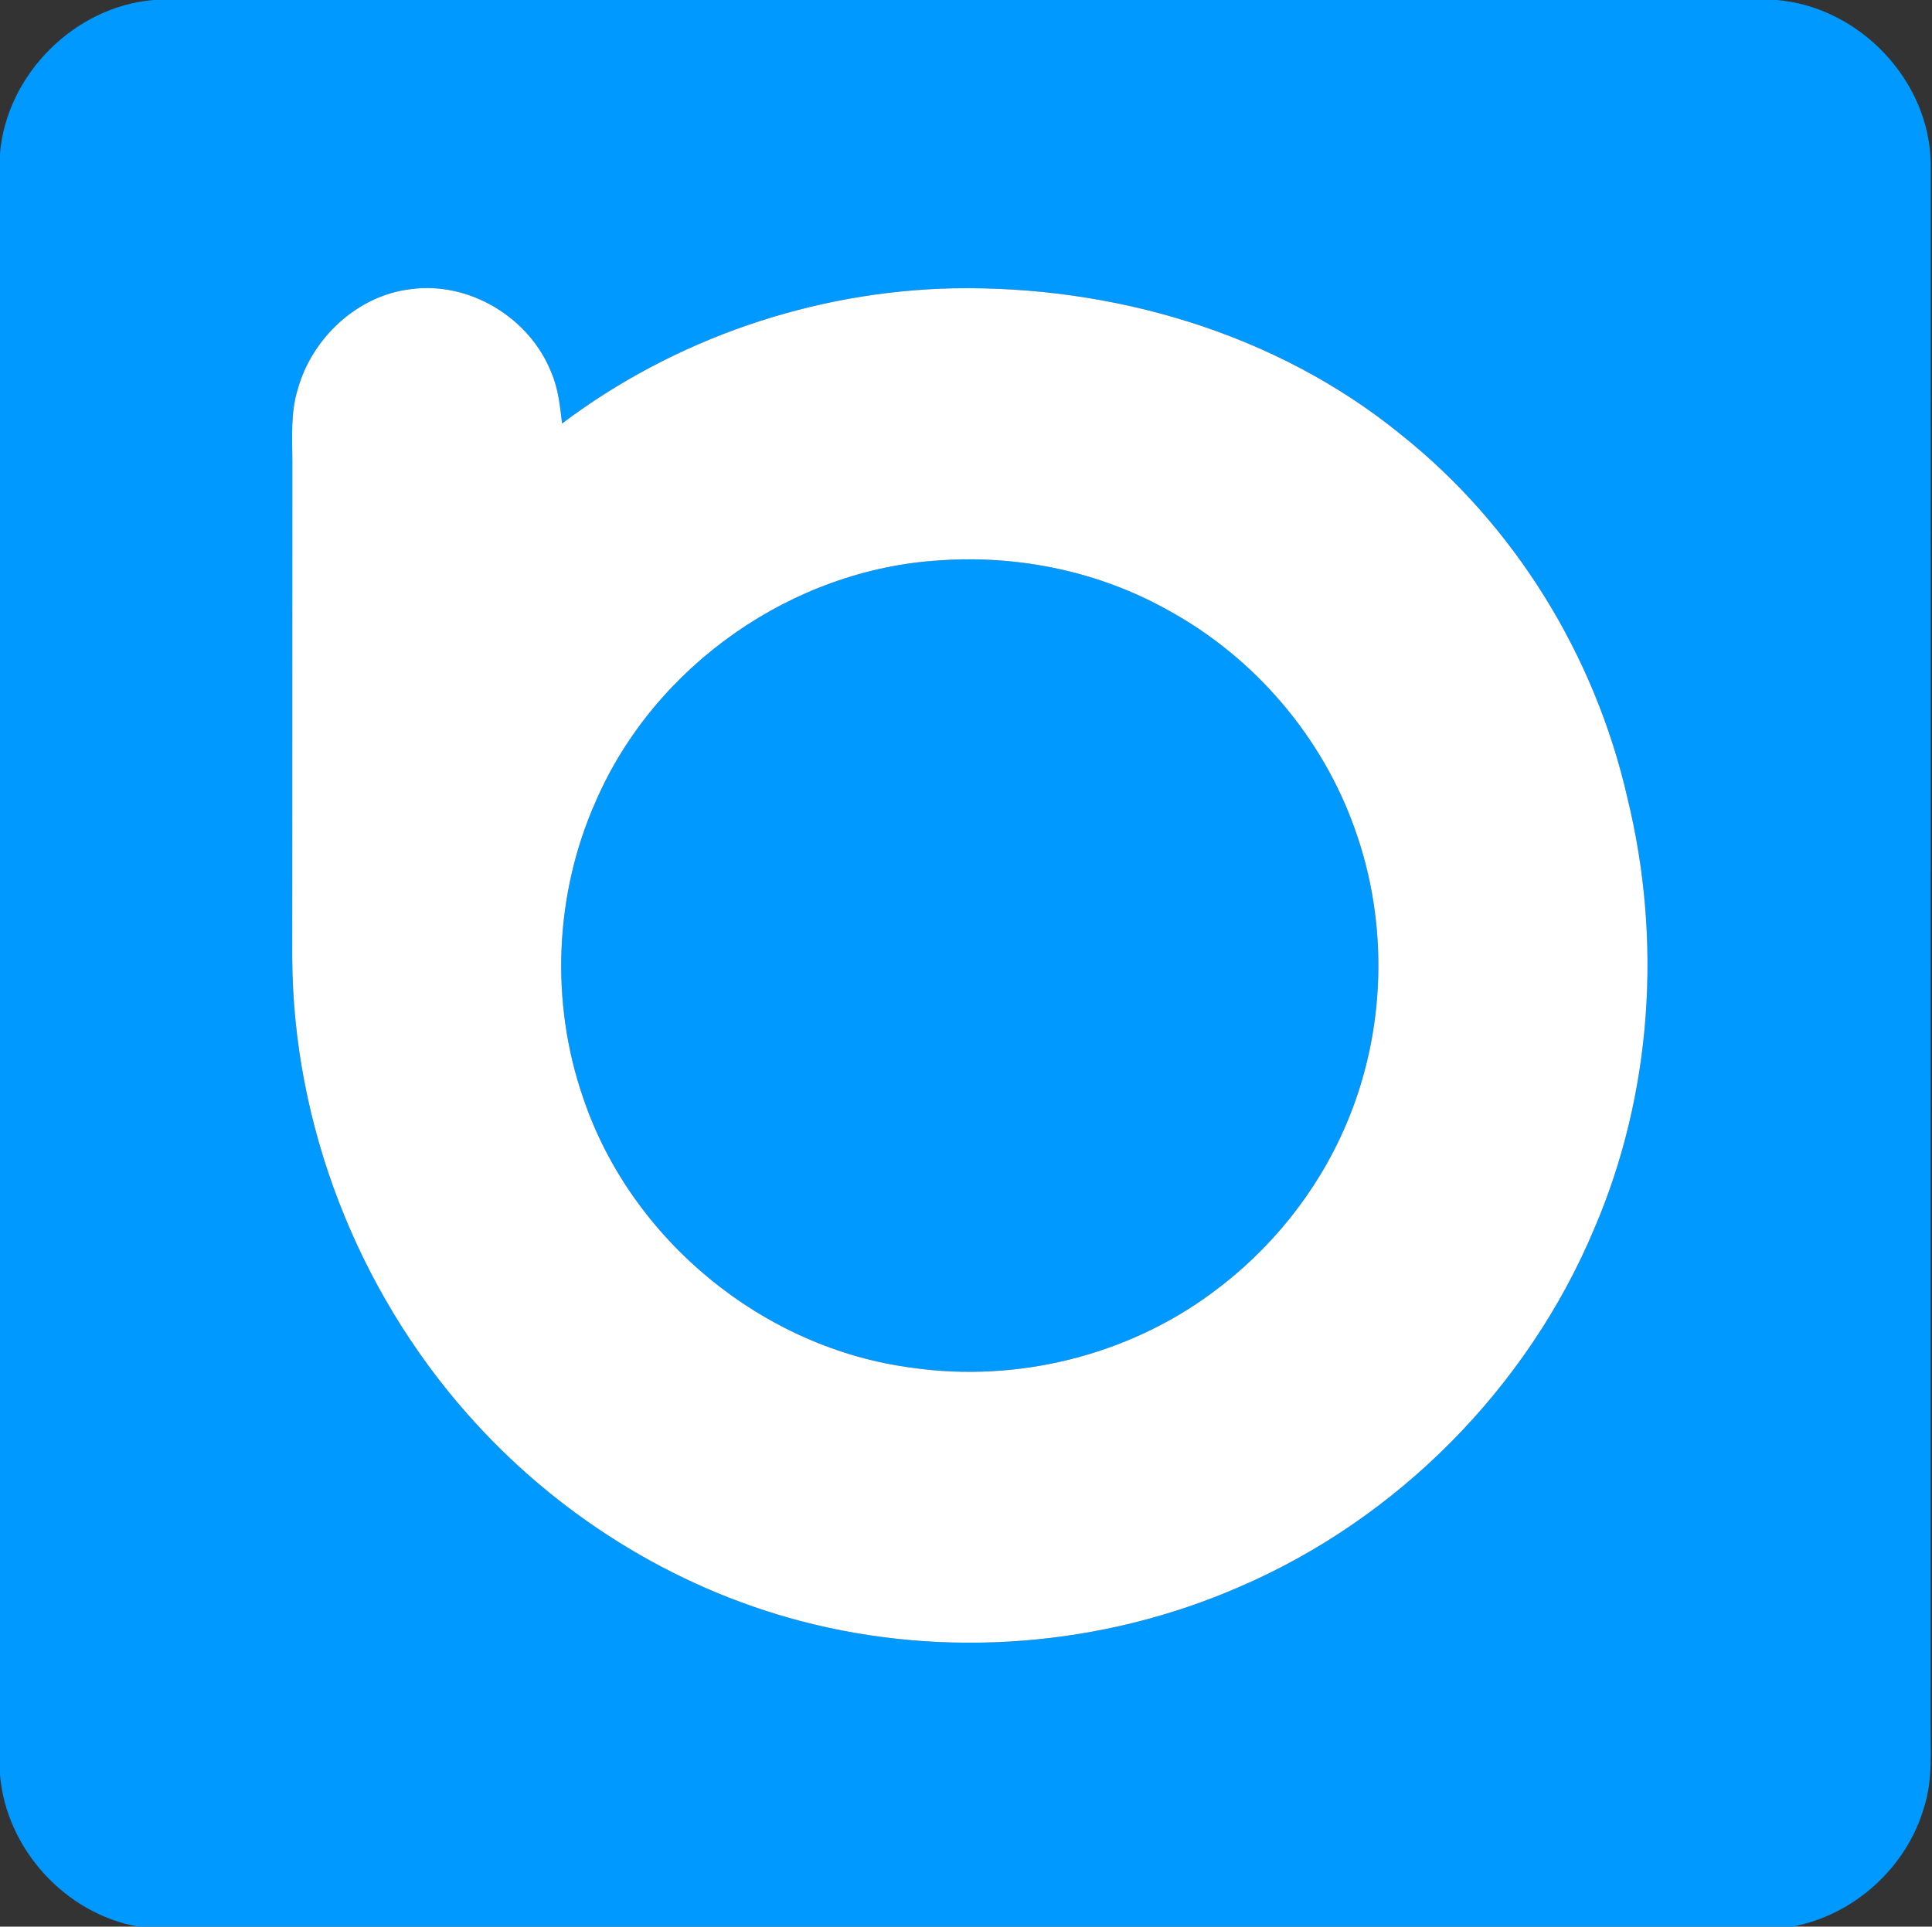
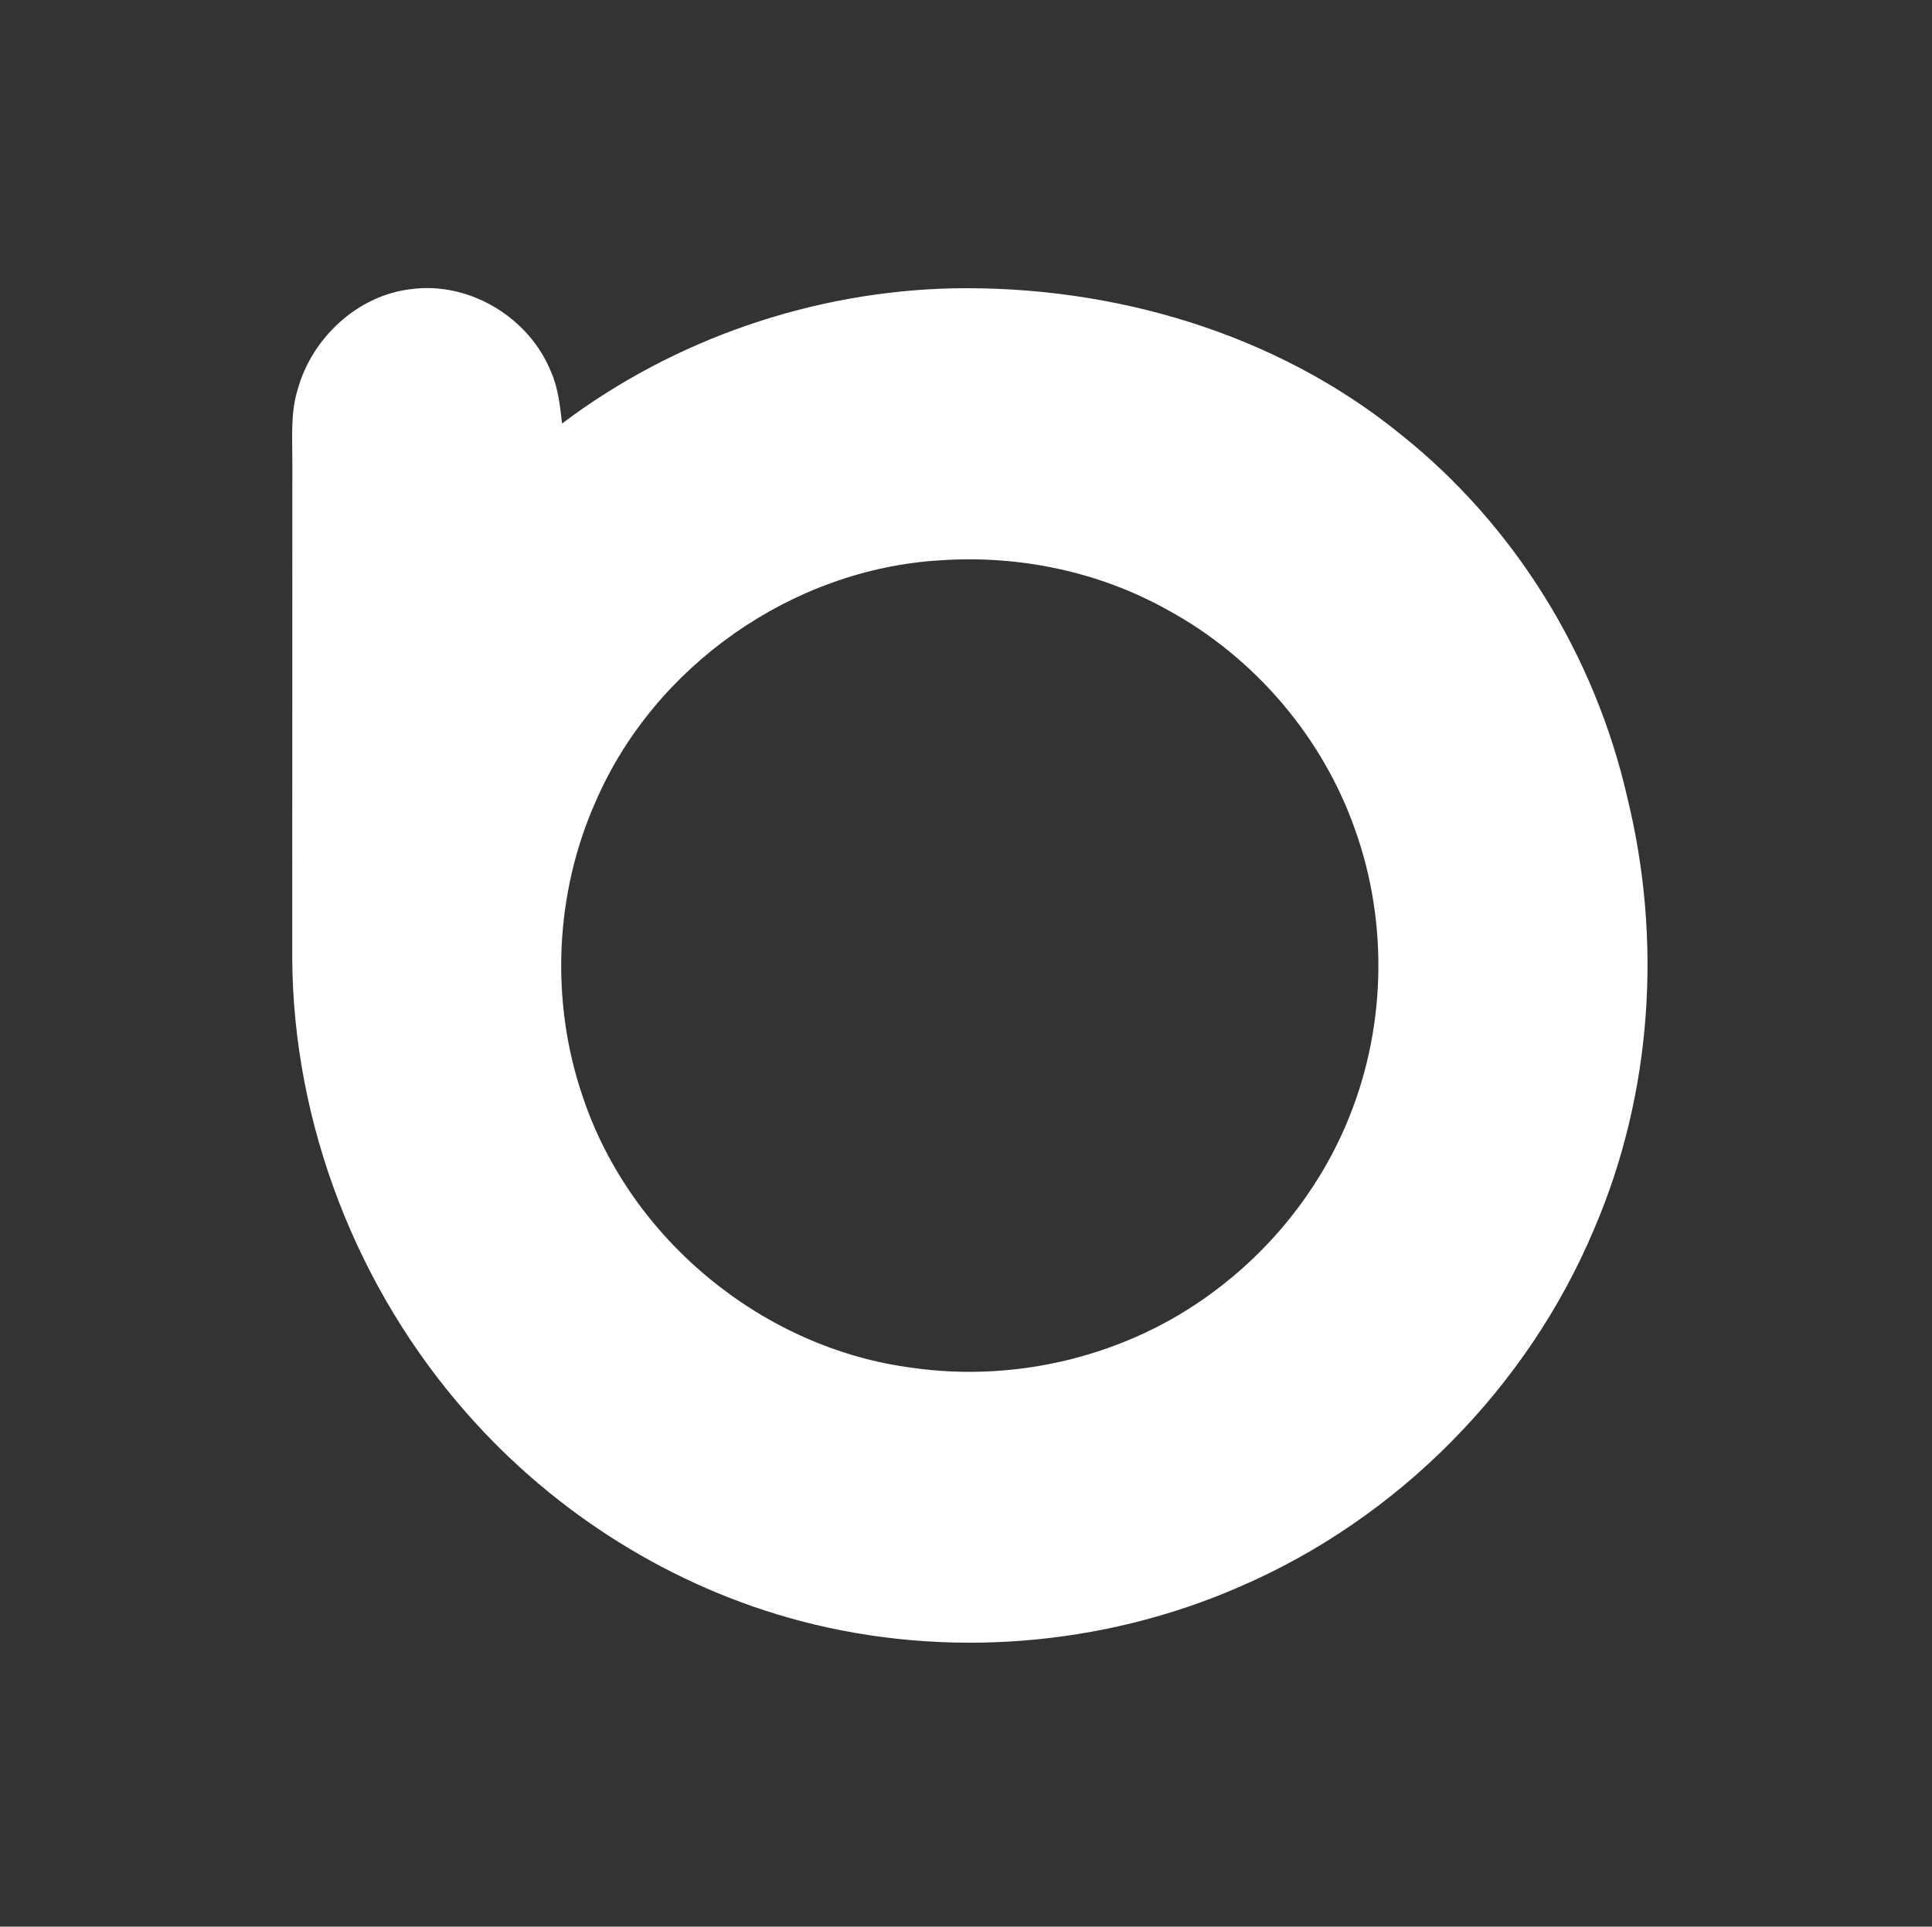
<svg xmlns="http://www.w3.org/2000/svg" version="1.2" viewBox="0 0 1553 1549" width="1553" height="1549">
  <rect x="0" y="0" width="1553" height="1549" fill="#333333" stroke="none" />
  <title>beamr_logo_wide_2016-svg</title>
  <style>
		.s0 { fill: #0099ff } 
		.s1 { fill: #ffffff } 
	</style>
  <g id="#0099ffff">
-     <path id="Layer" fill-rule="evenodd" class="s0" d="m123.4 0h1304.5c66.7 5.3 123.6 65 124.1 132.1-0.1 417.3 0 834.7-0.1 1252.1-0.2 22.7 1.9 45.9-5 67.9-13.7 48.9-56.4 87.7-106.3 96.9h-1329.3c-58.9-10.3-106.4-62.7-111.3-122.1v-1303.6c5.4-63.5 59.9-118 123.4-123.3zm115.9 313.1c-5.8 18.6-4.3 38.3-4.3 57.5-0.1 133.2 0 266.5-0.1 399.7 0.7 133.8 52.2 266.2 140.7 366.4 70.4 80 164.5 139.3 267.7 166.5 116.3 30.7 242.8 20.7 353-27.4 127.2-54.7 231.5-160.1 285.1-287.7 46.7-108.6 54.8-232.3 26.7-346.8-26-114-90.4-219-182.1-292-100.3-81.6-231.3-119.7-359.5-117.5-112.8 2.4-224.5 40.7-314.7 108.7-1.6-14.1-3.1-28.4-8.8-41.4-17.5-43.8-65.8-73.1-112.9-66.6-43 5.1-79.4 39.4-90.8 80.6zm516.4 137.4c63.5-4.4 128.3 9.1 183.8 40.4 69 37.8 123.5 101.6 149.6 175.7 27.5 76.5 24.9 163.4-7.3 238.1-22.9 53.6-60.7 100.5-107.7 134.9-68.3 50.5-156.7 72.1-240.7 60.1-119.6-15.4-226.1-102.7-264.6-216.9-26.7-77.1-23.1-164.2 10.2-238.8 47.3-108.9 158.1-186.5 276.7-193.5z" />
-   </g>
+     </g>
  <g id="#ffffffff">
    <path id="Layer" fill-rule="evenodd" class="s1" d="m239.3 313.1c11.4-41.2 47.8-75.5 90.8-80.6 47.1-6.5 95.4 22.8 112.9 66.6 5.7 13 7.2 27.3 8.8 41.4 90.2-68 201.9-106.3 314.7-108.7 128.2-2.2 259.2 35.9 359.5 117.5 91.7 73 156.1 178 182.1 292 28.1 114.5 20 238.2-26.7 346.8-53.6 127.6-157.9 233-285.1 287.7-110.2 48.1-236.7 58.1-353 27.4-103.2-27.2-197.3-86.5-267.7-166.5-88.5-100.2-140-232.6-140.7-366.4 0.1-133.2 0-266.5 0.1-399.7 0-19.2-1.5-38.9 4.3-57.5zm516.4 137.4c-118.6 7-229.4 84.6-276.7 193.5-33.3 74.6-36.9 161.7-10.2 238.8 38.5 114.2 145 201.5 264.6 216.9 84 12 172.4-9.6 240.7-60.1 47-34.4 84.8-81.3 107.7-134.9 32.2-74.7 34.8-161.6 7.3-238.1-26.1-74.1-80.6-137.9-149.6-175.7-55.5-31.3-120.3-44.8-183.8-40.4z" />
  </g>
</svg>